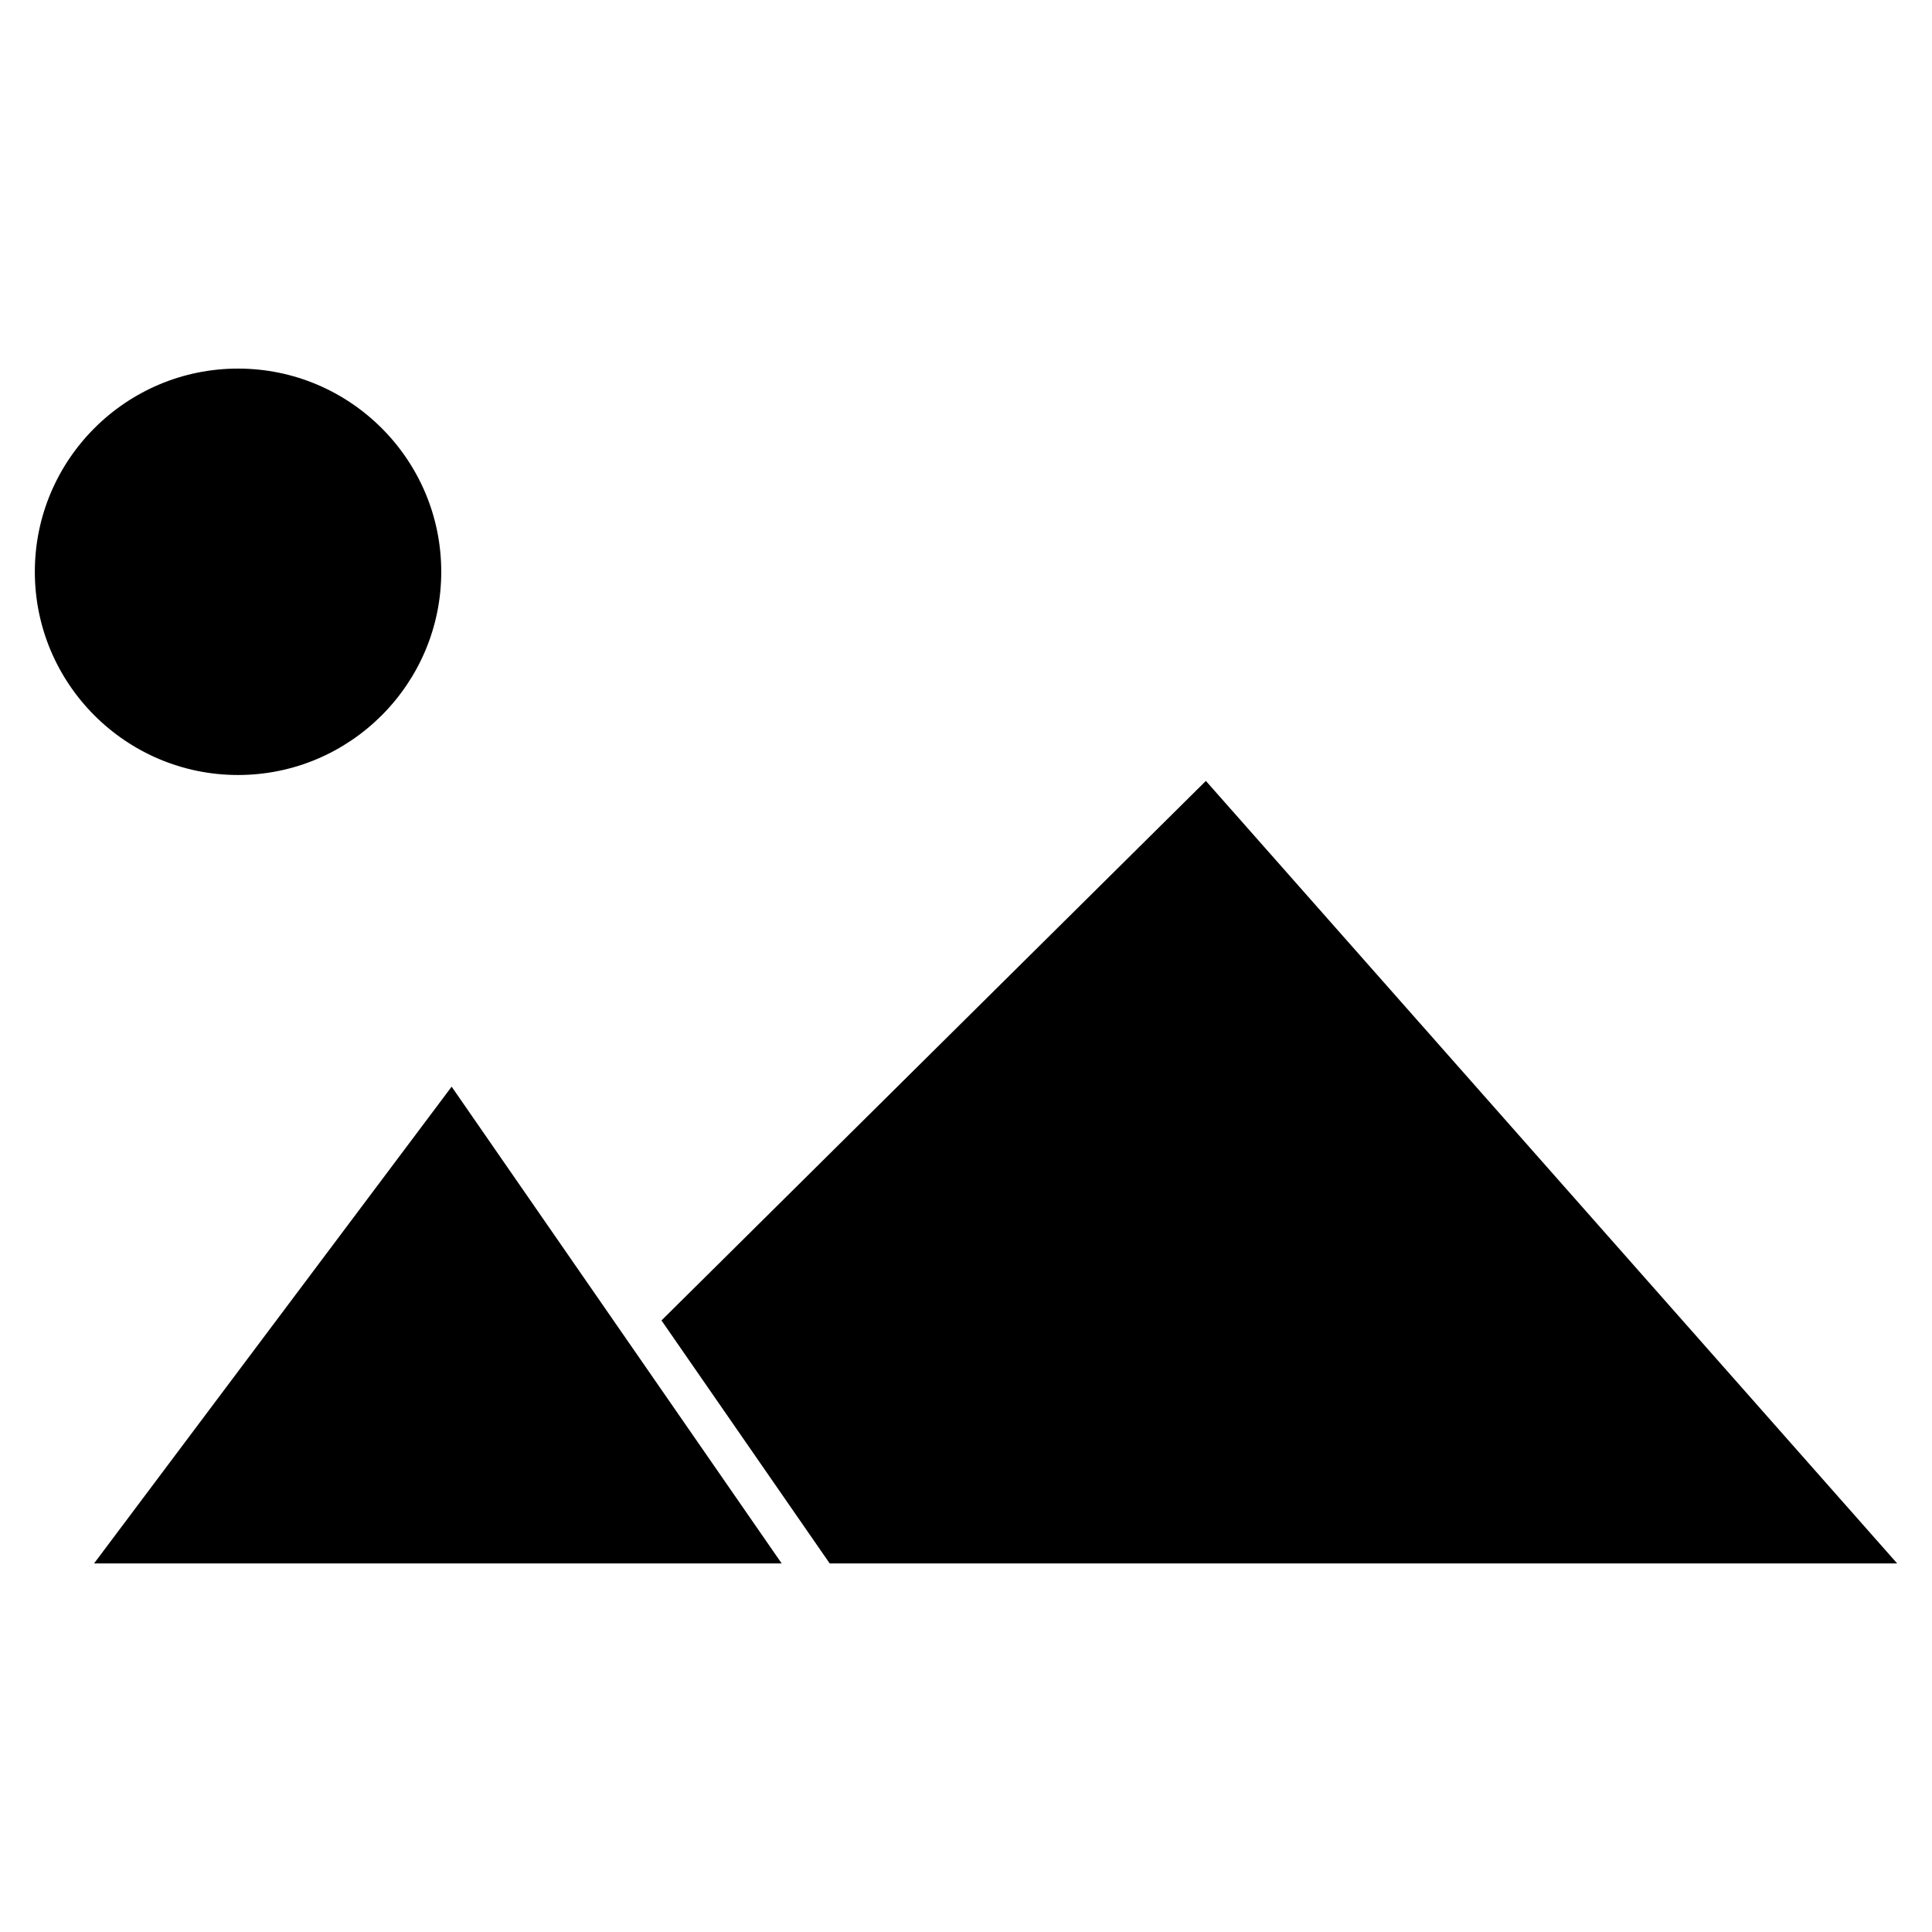
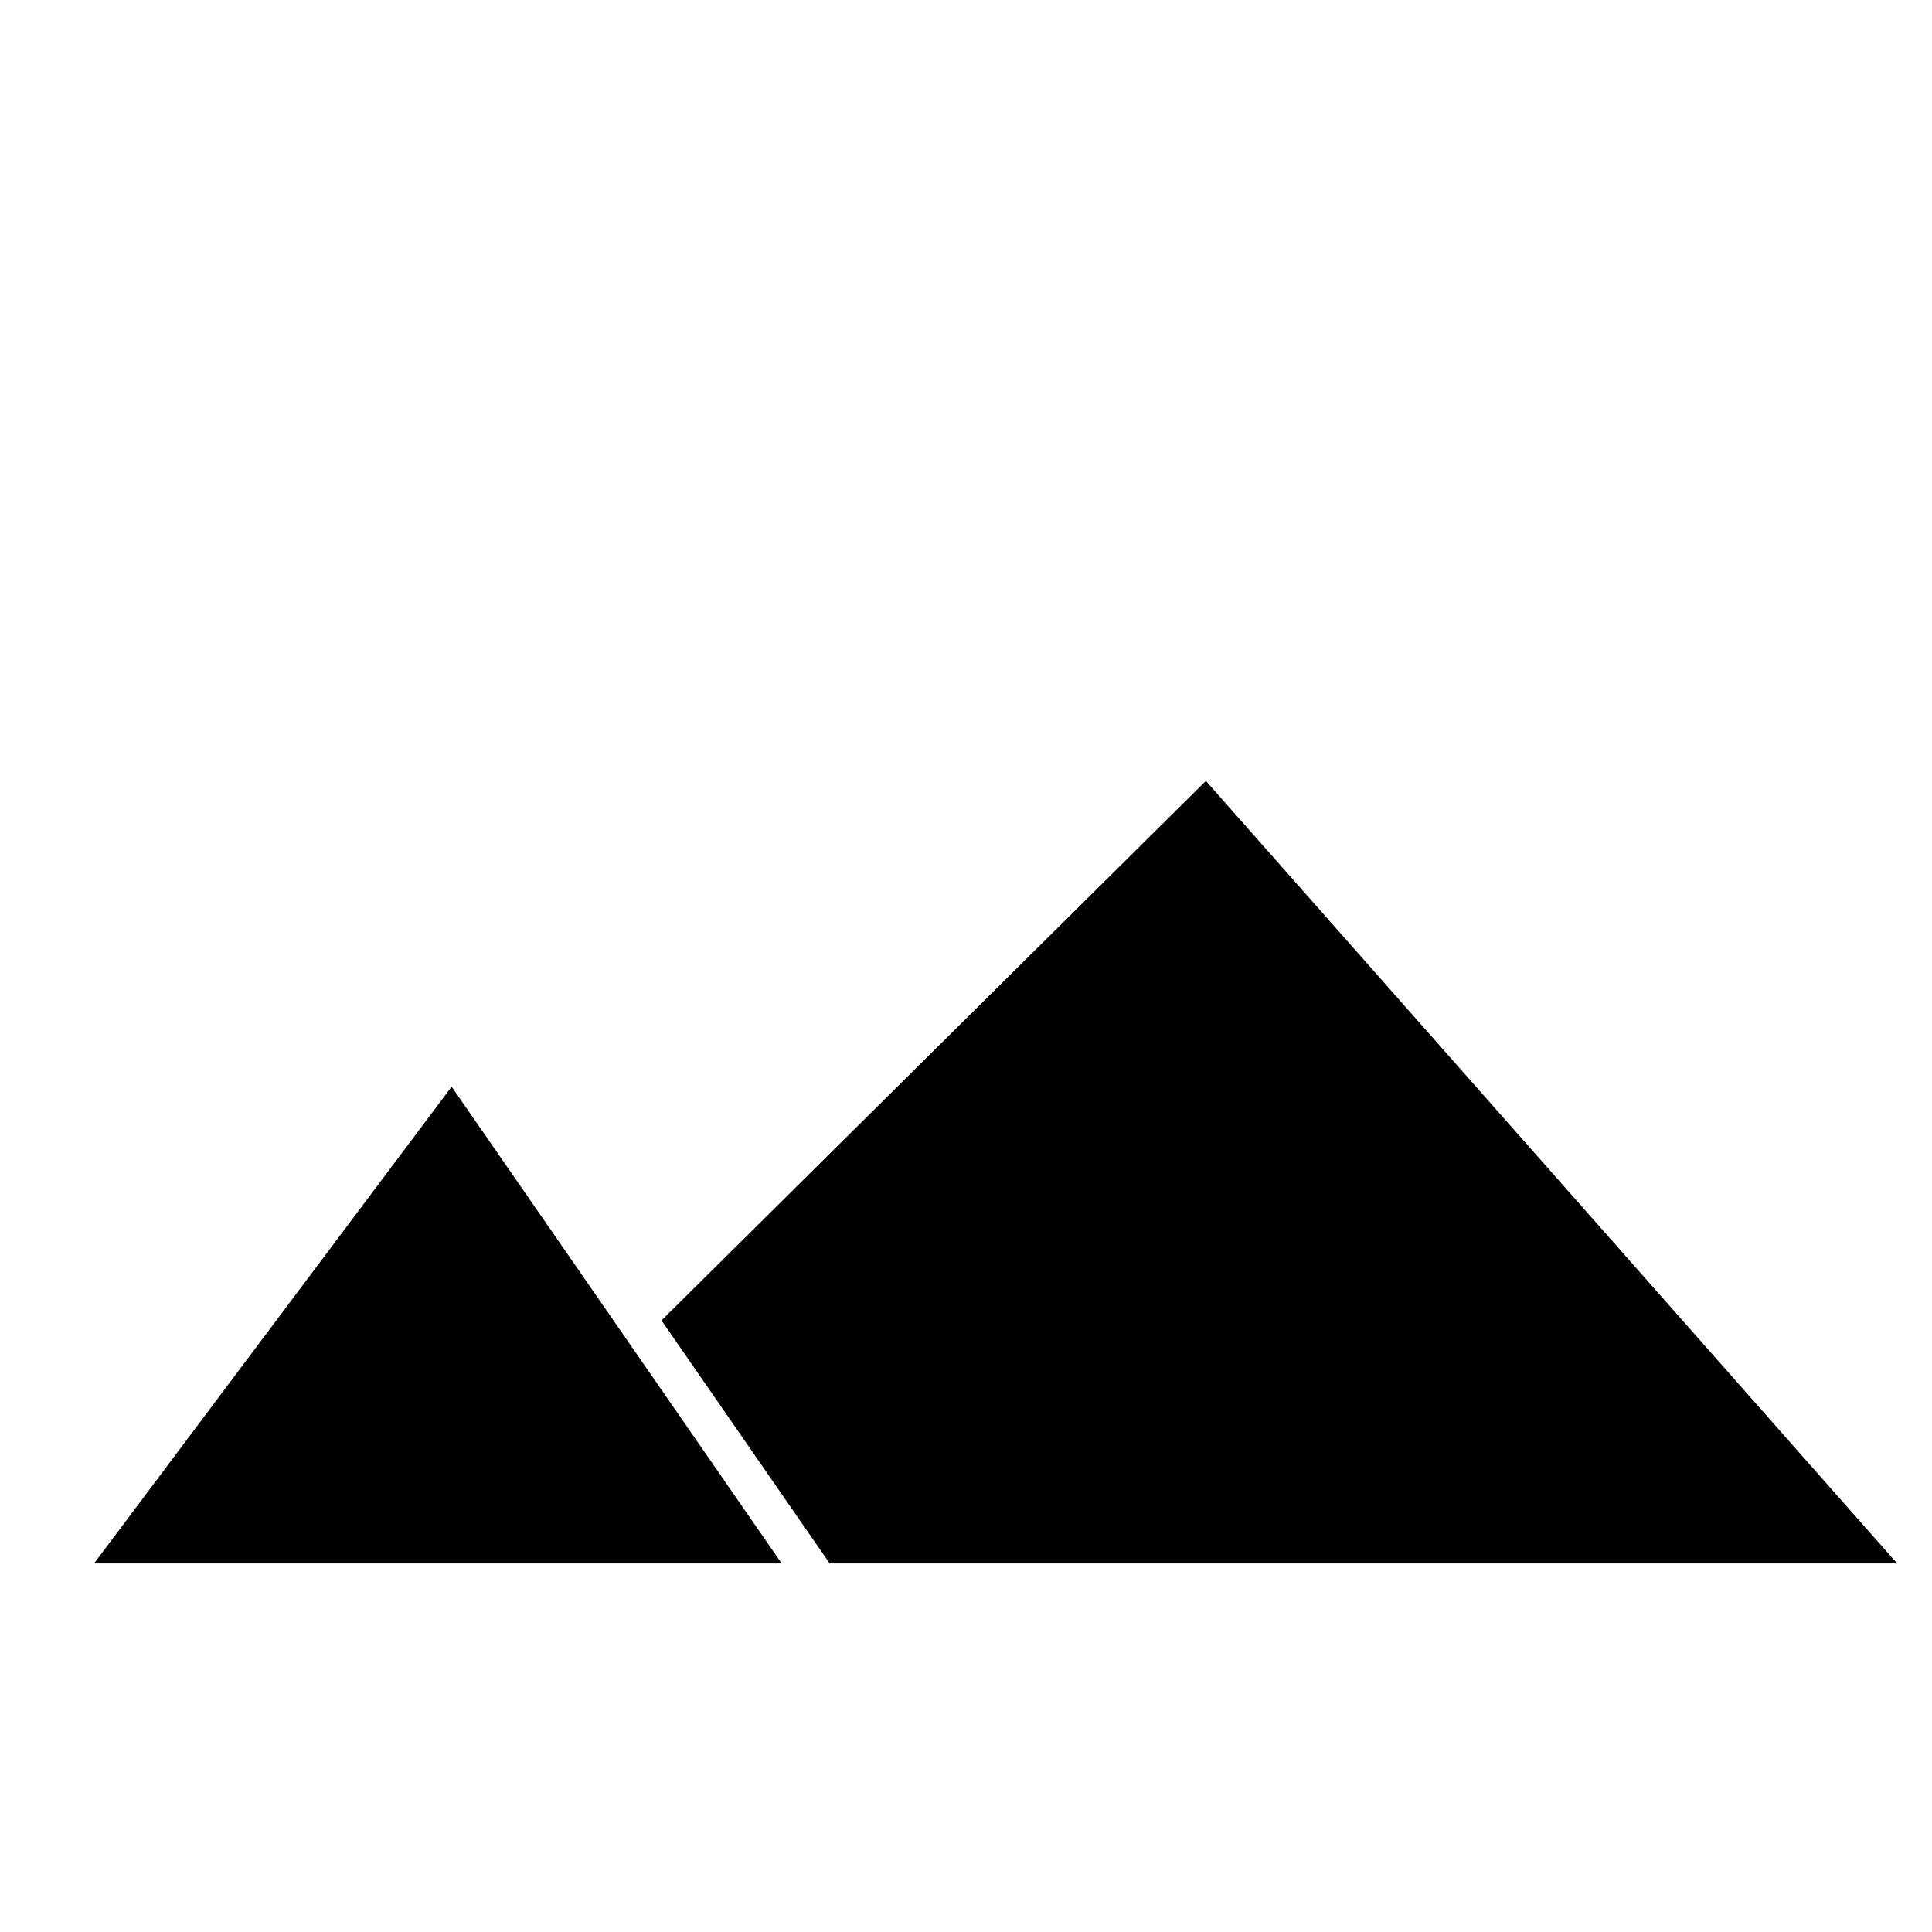
<svg xmlns="http://www.w3.org/2000/svg" fill="#000000" width="800px" height="800px" version="1.1" viewBox="144 144 512 512">
  <g>
    <path d="m463.57 350.95-144.27 142.98 44.578 64.395h282.89z" />
    <path d="m168.93 558.32h182.22l-87.461-126.34z" />
-     <path d="m207.08 241.68c-29.695 0-53.848 24.152-53.848 53.848 0 29.695 24.152 53.855 53.848 53.855 29.703 0 53.855-24.164 53.855-53.855 0.012-29.691-24.148-53.848-53.855-53.848z" />
  </g>
</svg>